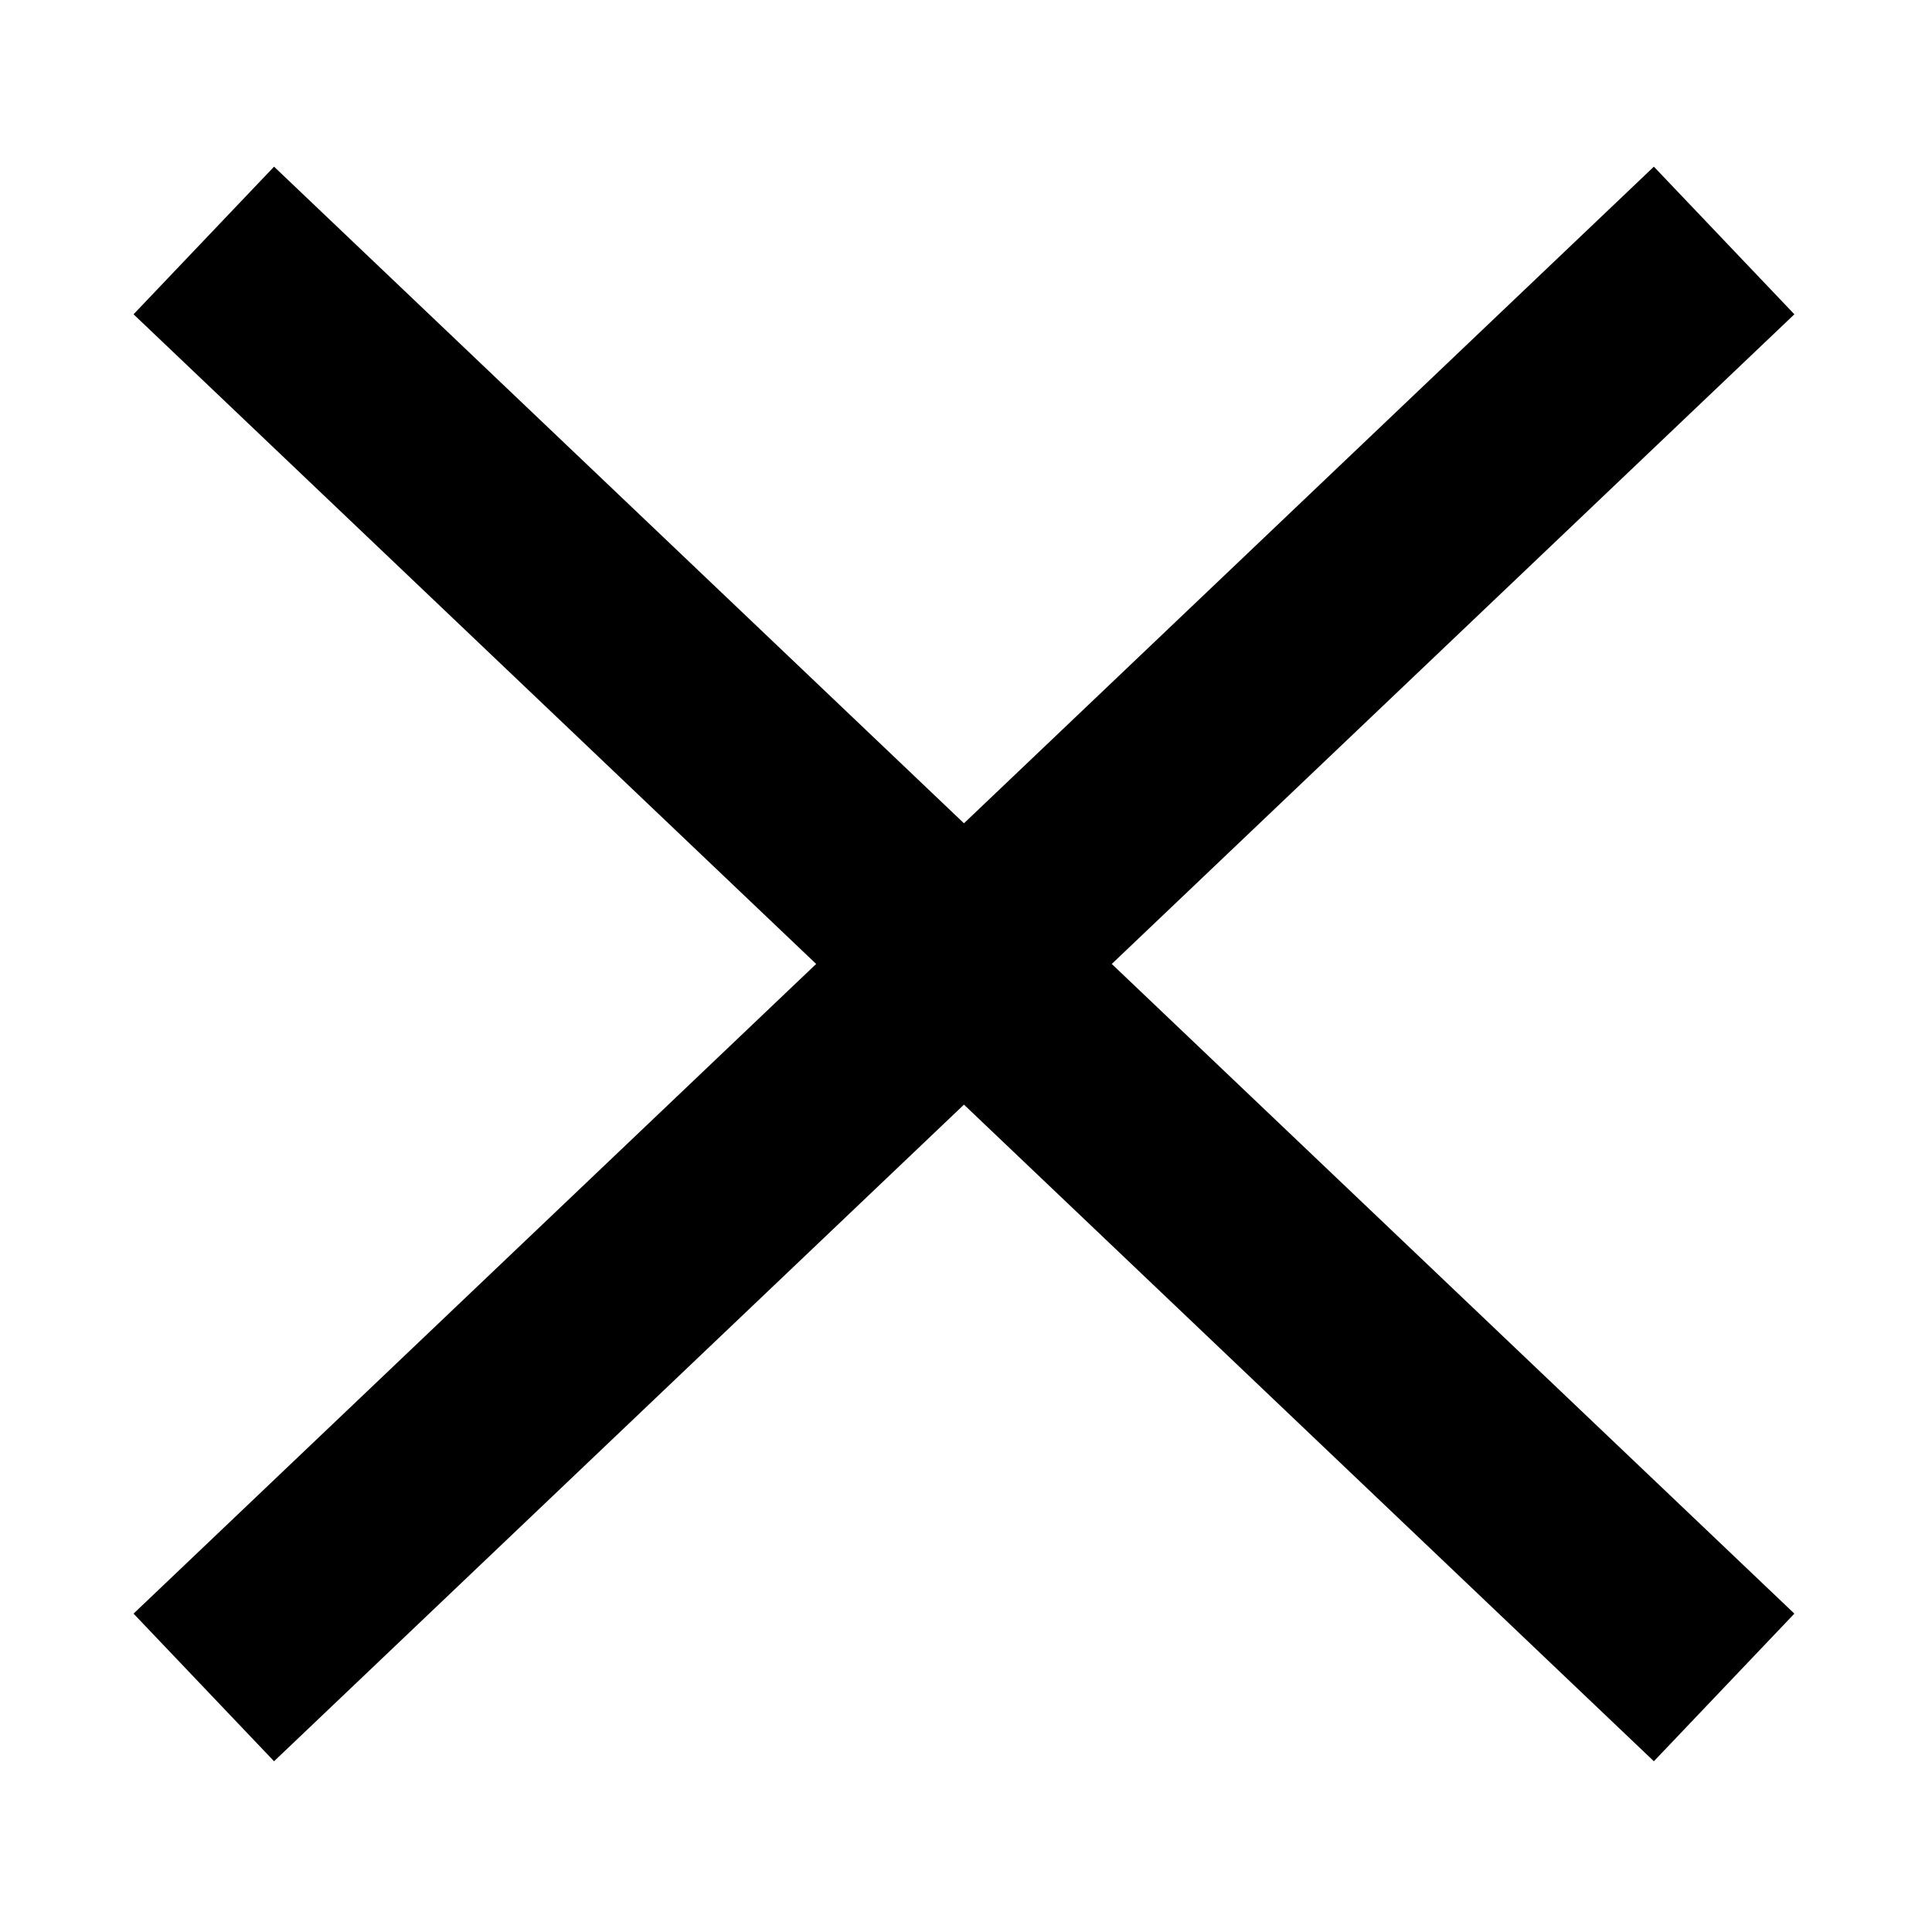
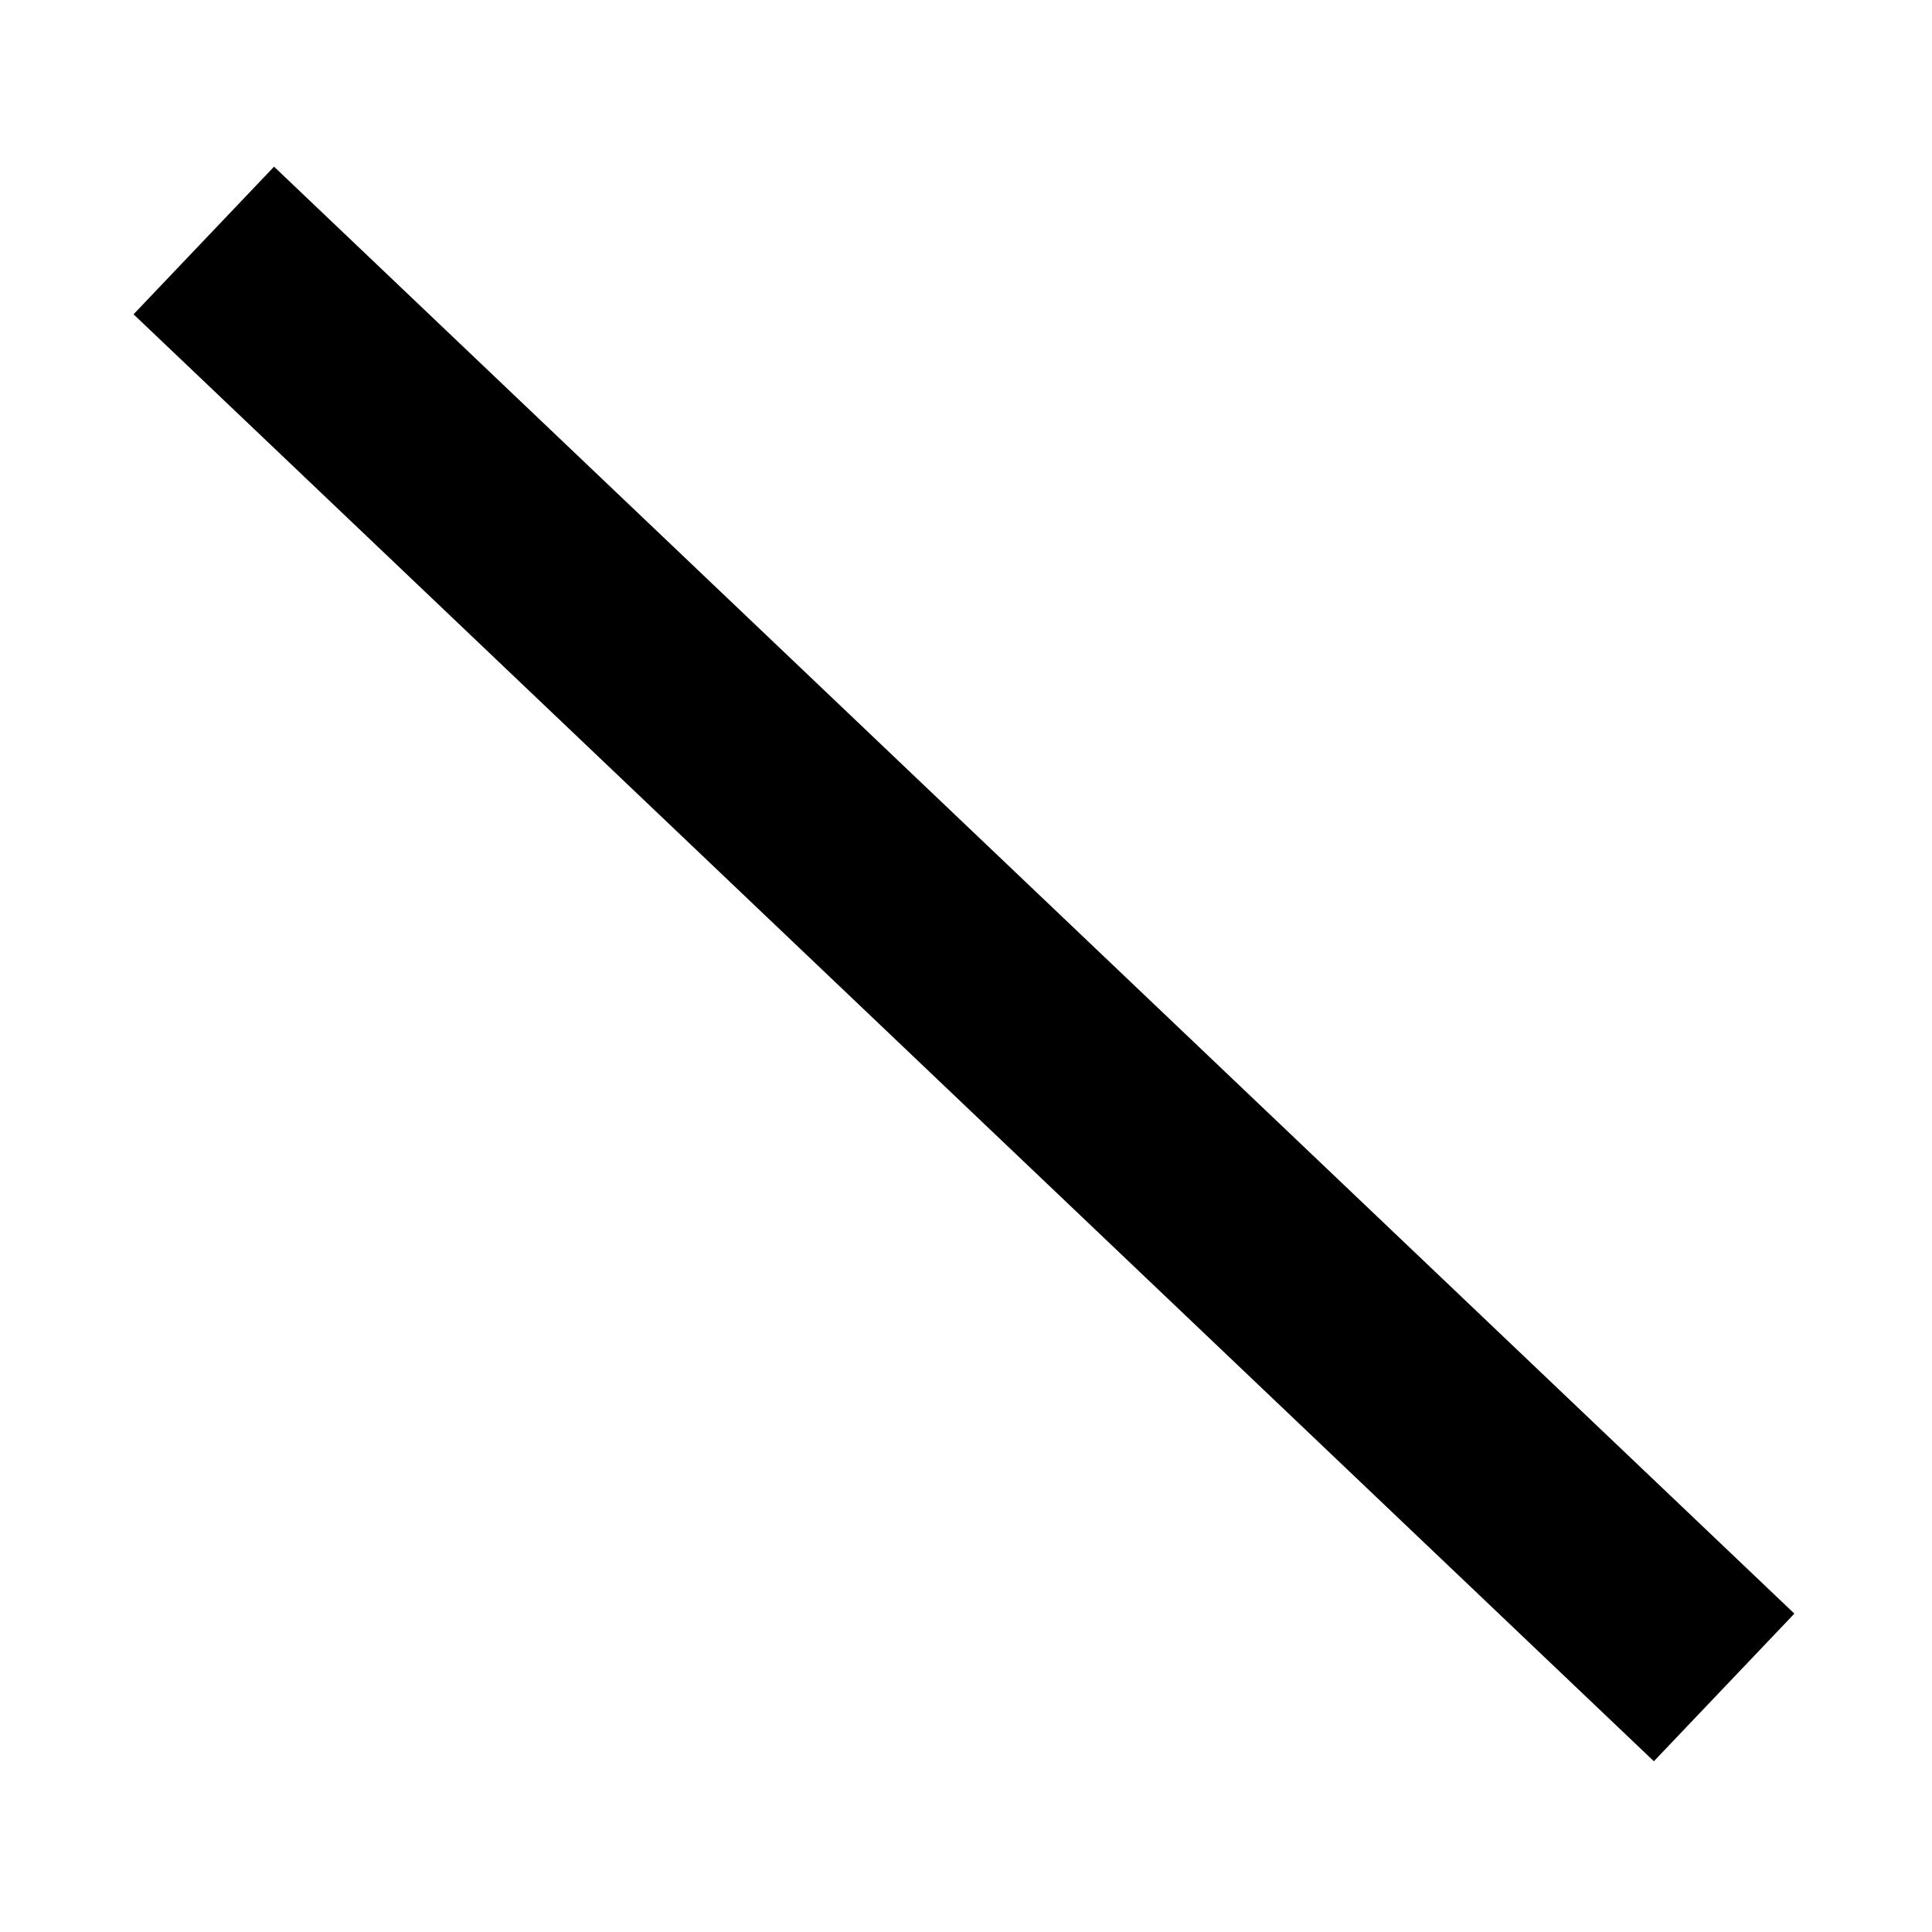
<svg xmlns="http://www.w3.org/2000/svg" id="Capa_1" data-name="Capa 1" version="1.1" viewBox="0 0 47.4 47.4">
  <defs>
    <style>
      .cls-1 {
        fill: none;
        stroke: #000;
        stroke-miterlimit: 10;
        stroke-width: 5px;
      }
    </style>
  </defs>
  <line class="cls-1" x1="5" y1="5.9" x2="42.3" y2="41.4" />
-   <line class="cls-1" x1="42.3" y1="5.9" x2="5" y2="41.4" />
</svg>